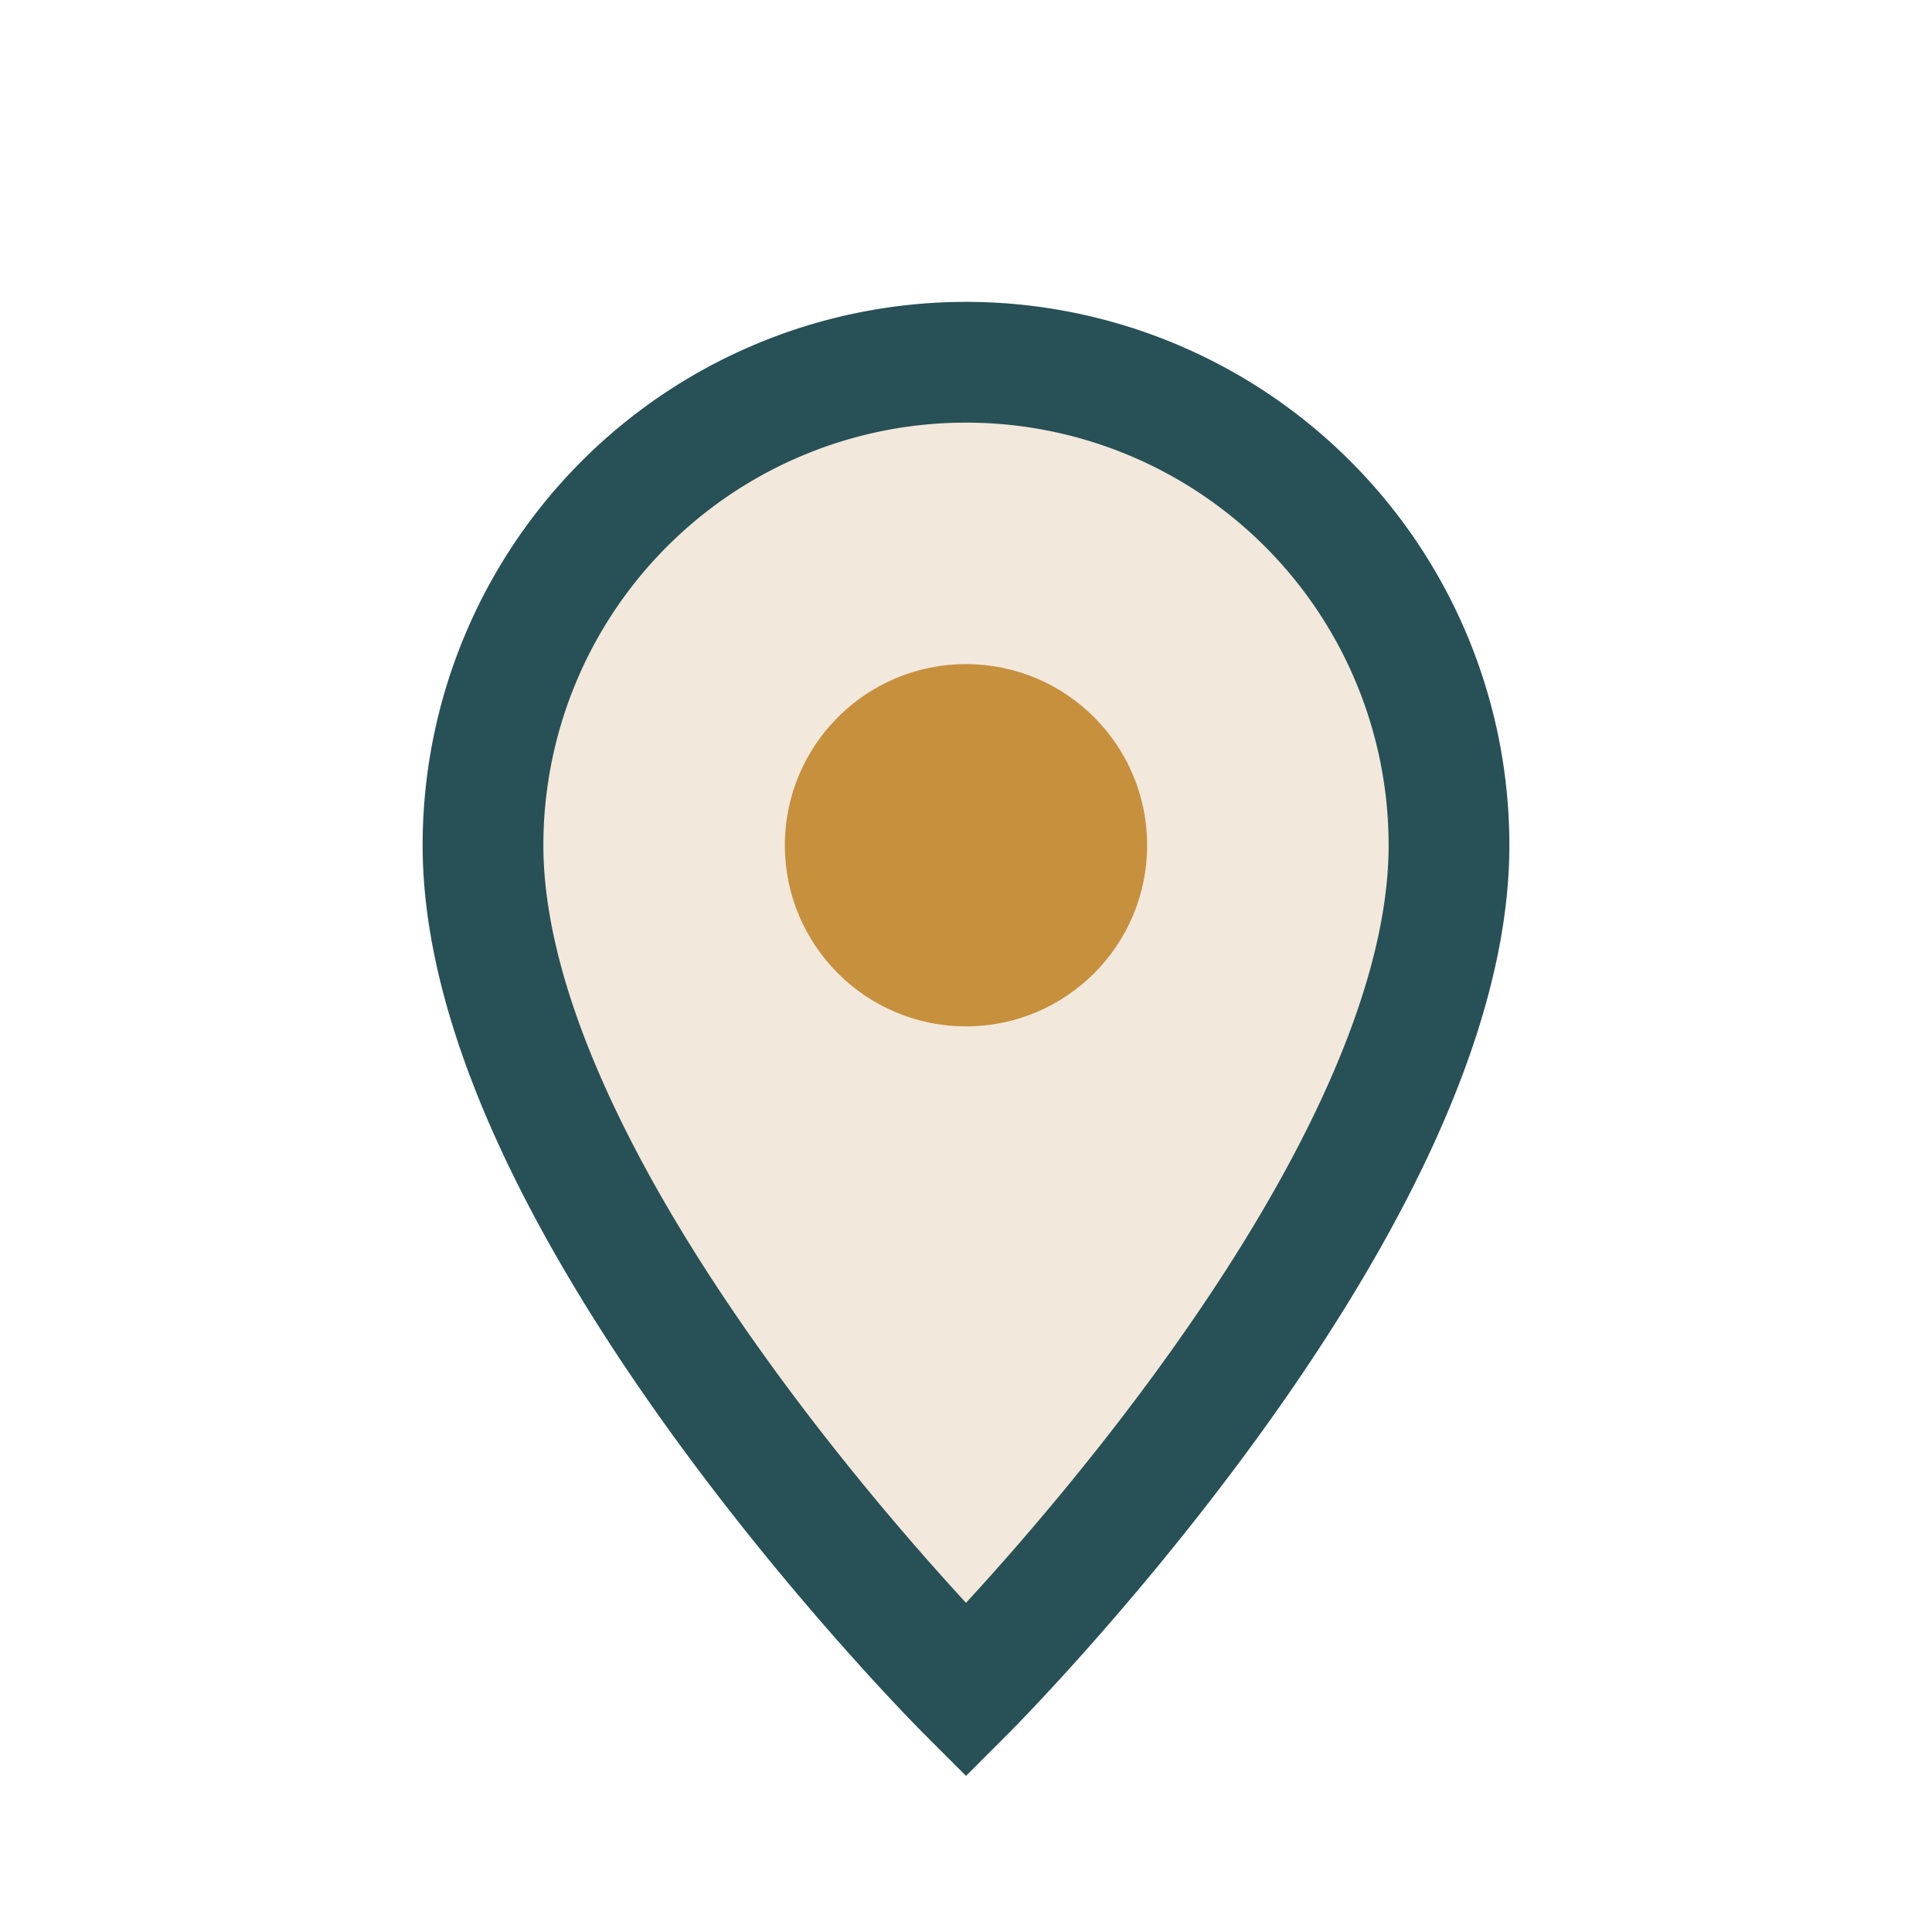
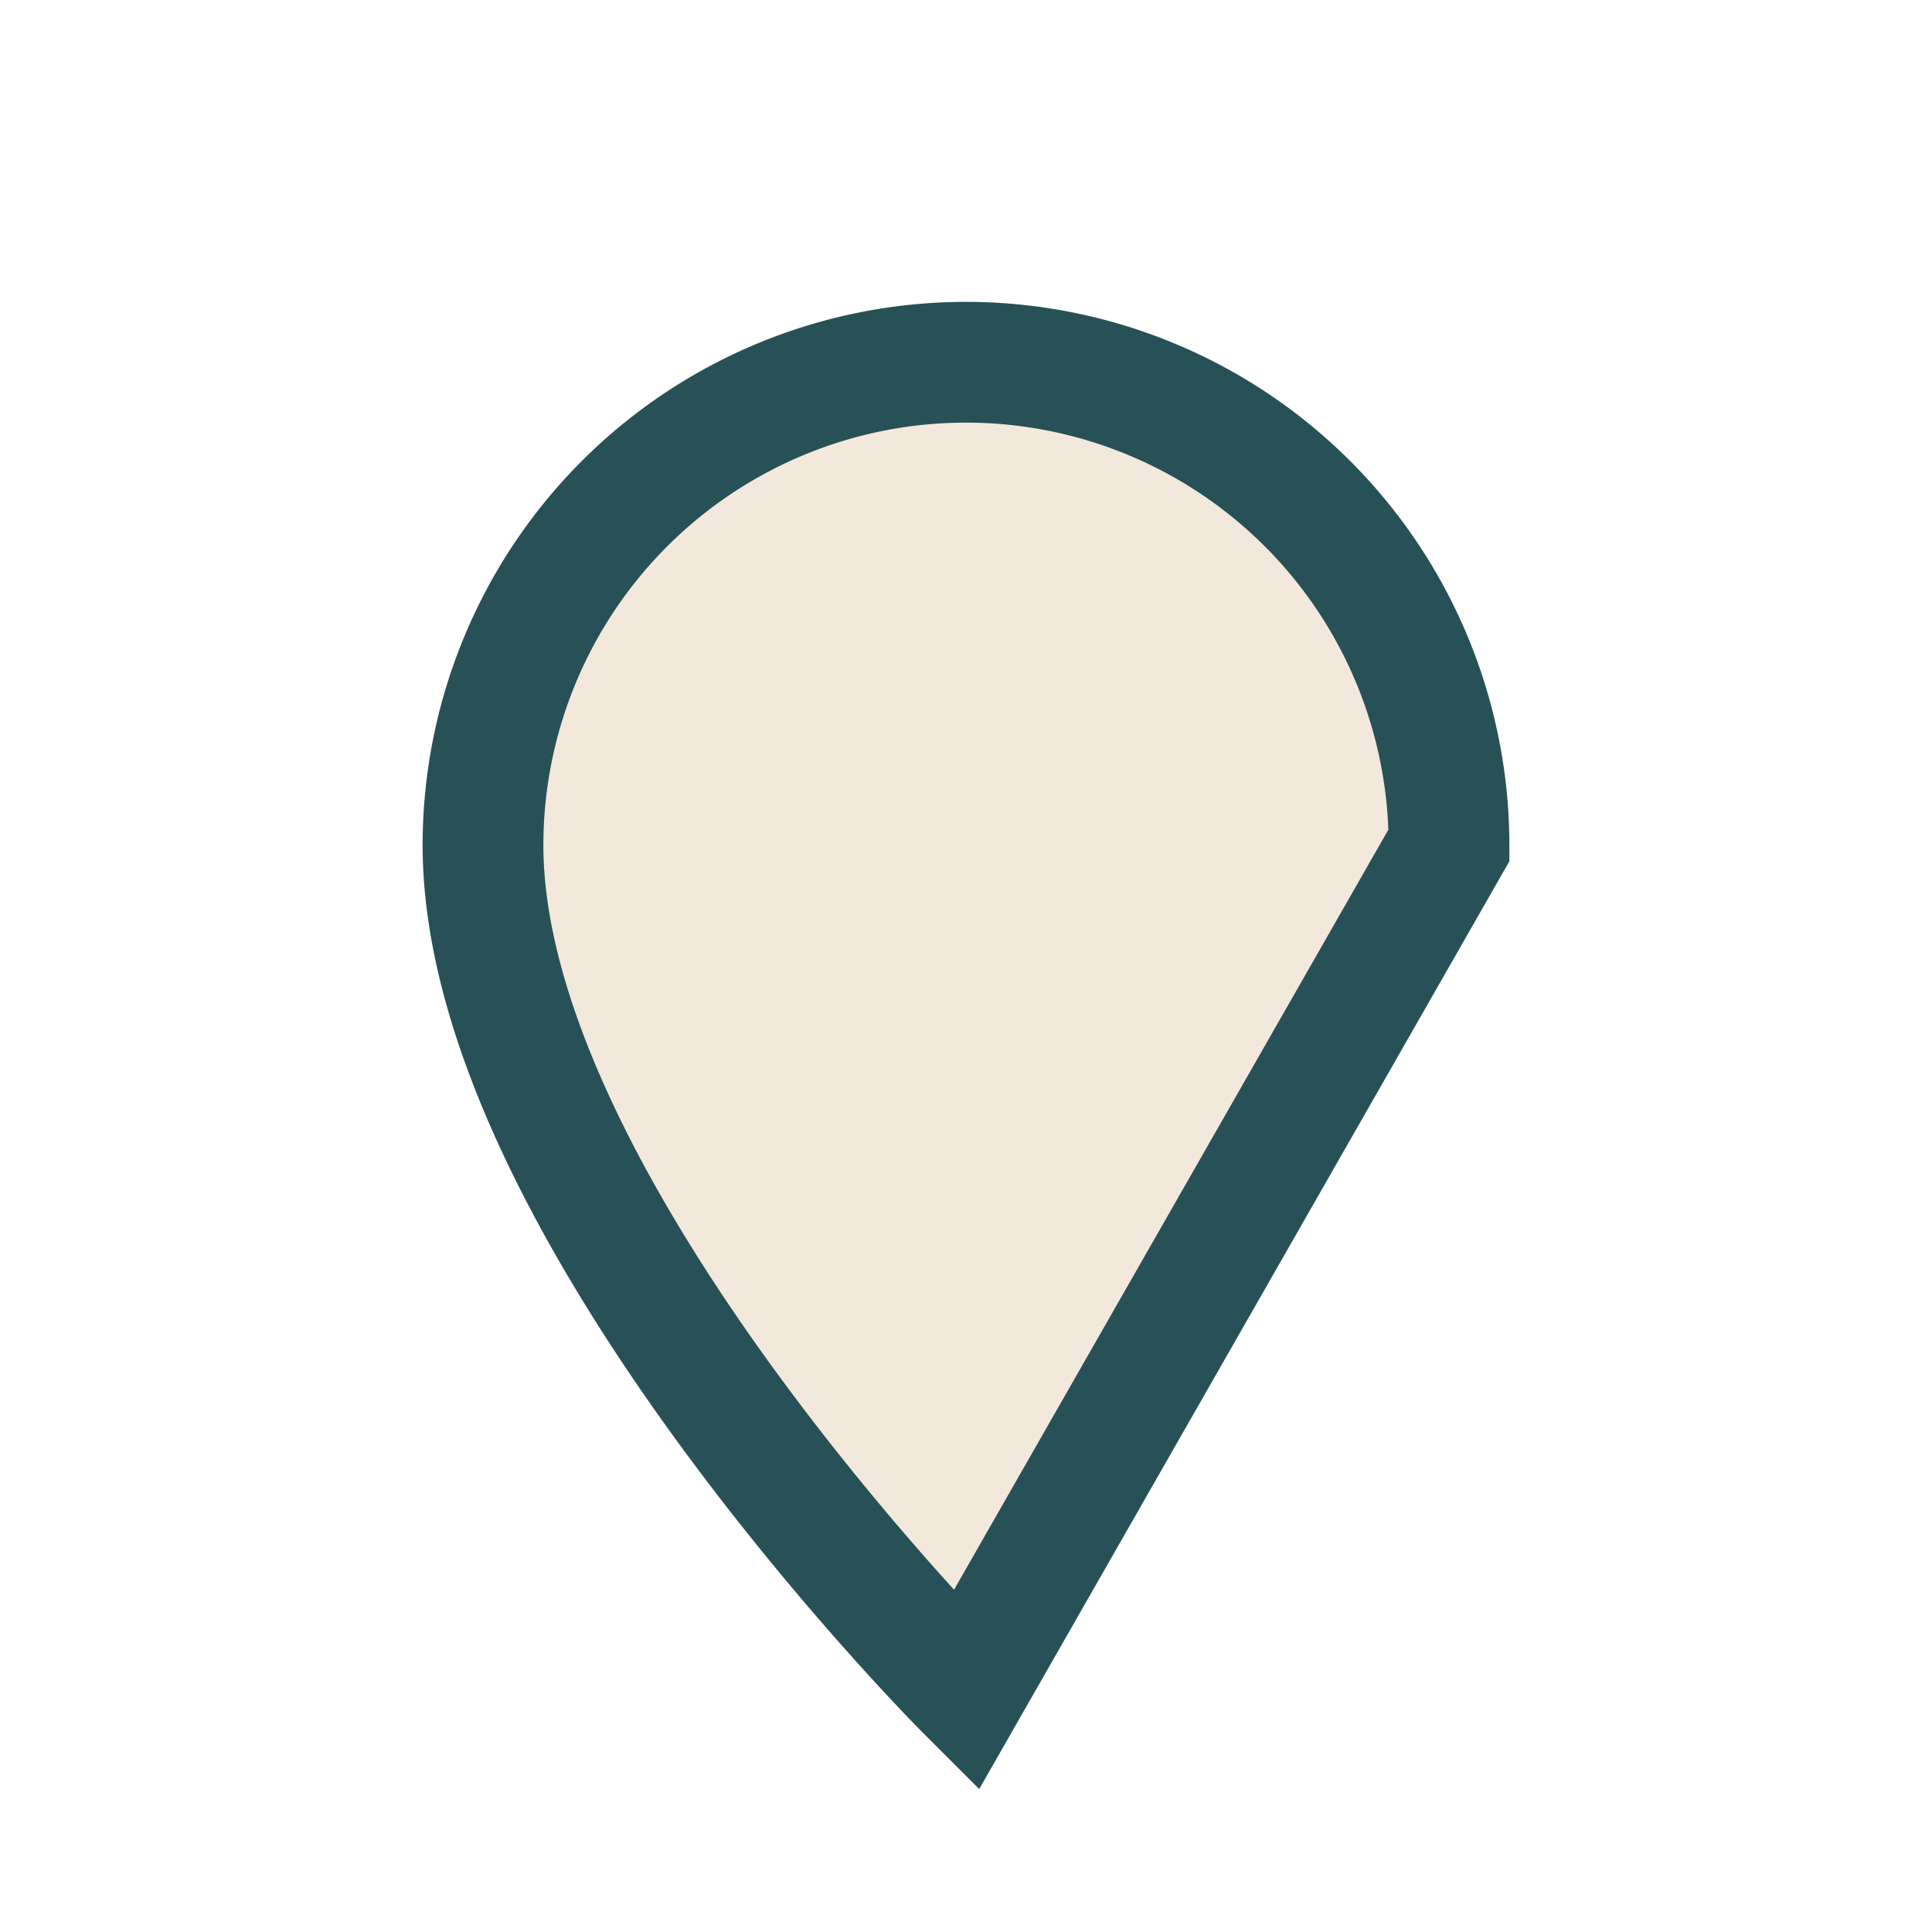
<svg xmlns="http://www.w3.org/2000/svg" width="32" height="32" viewBox="0 0 32 32">
-   <path d="M16 28s-8-8-8-14a8 8 0 0116 0c0 6-8 14-8 14z" fill="#F3E8DC" stroke="#275156" stroke-width="2" />
-   <circle cx="16" cy="14" r="3" fill="#C7903D" />
+   <path d="M16 28s-8-8-8-14a8 8 0 0116 0z" fill="#F3E8DC" stroke="#275156" stroke-width="2" />
</svg>